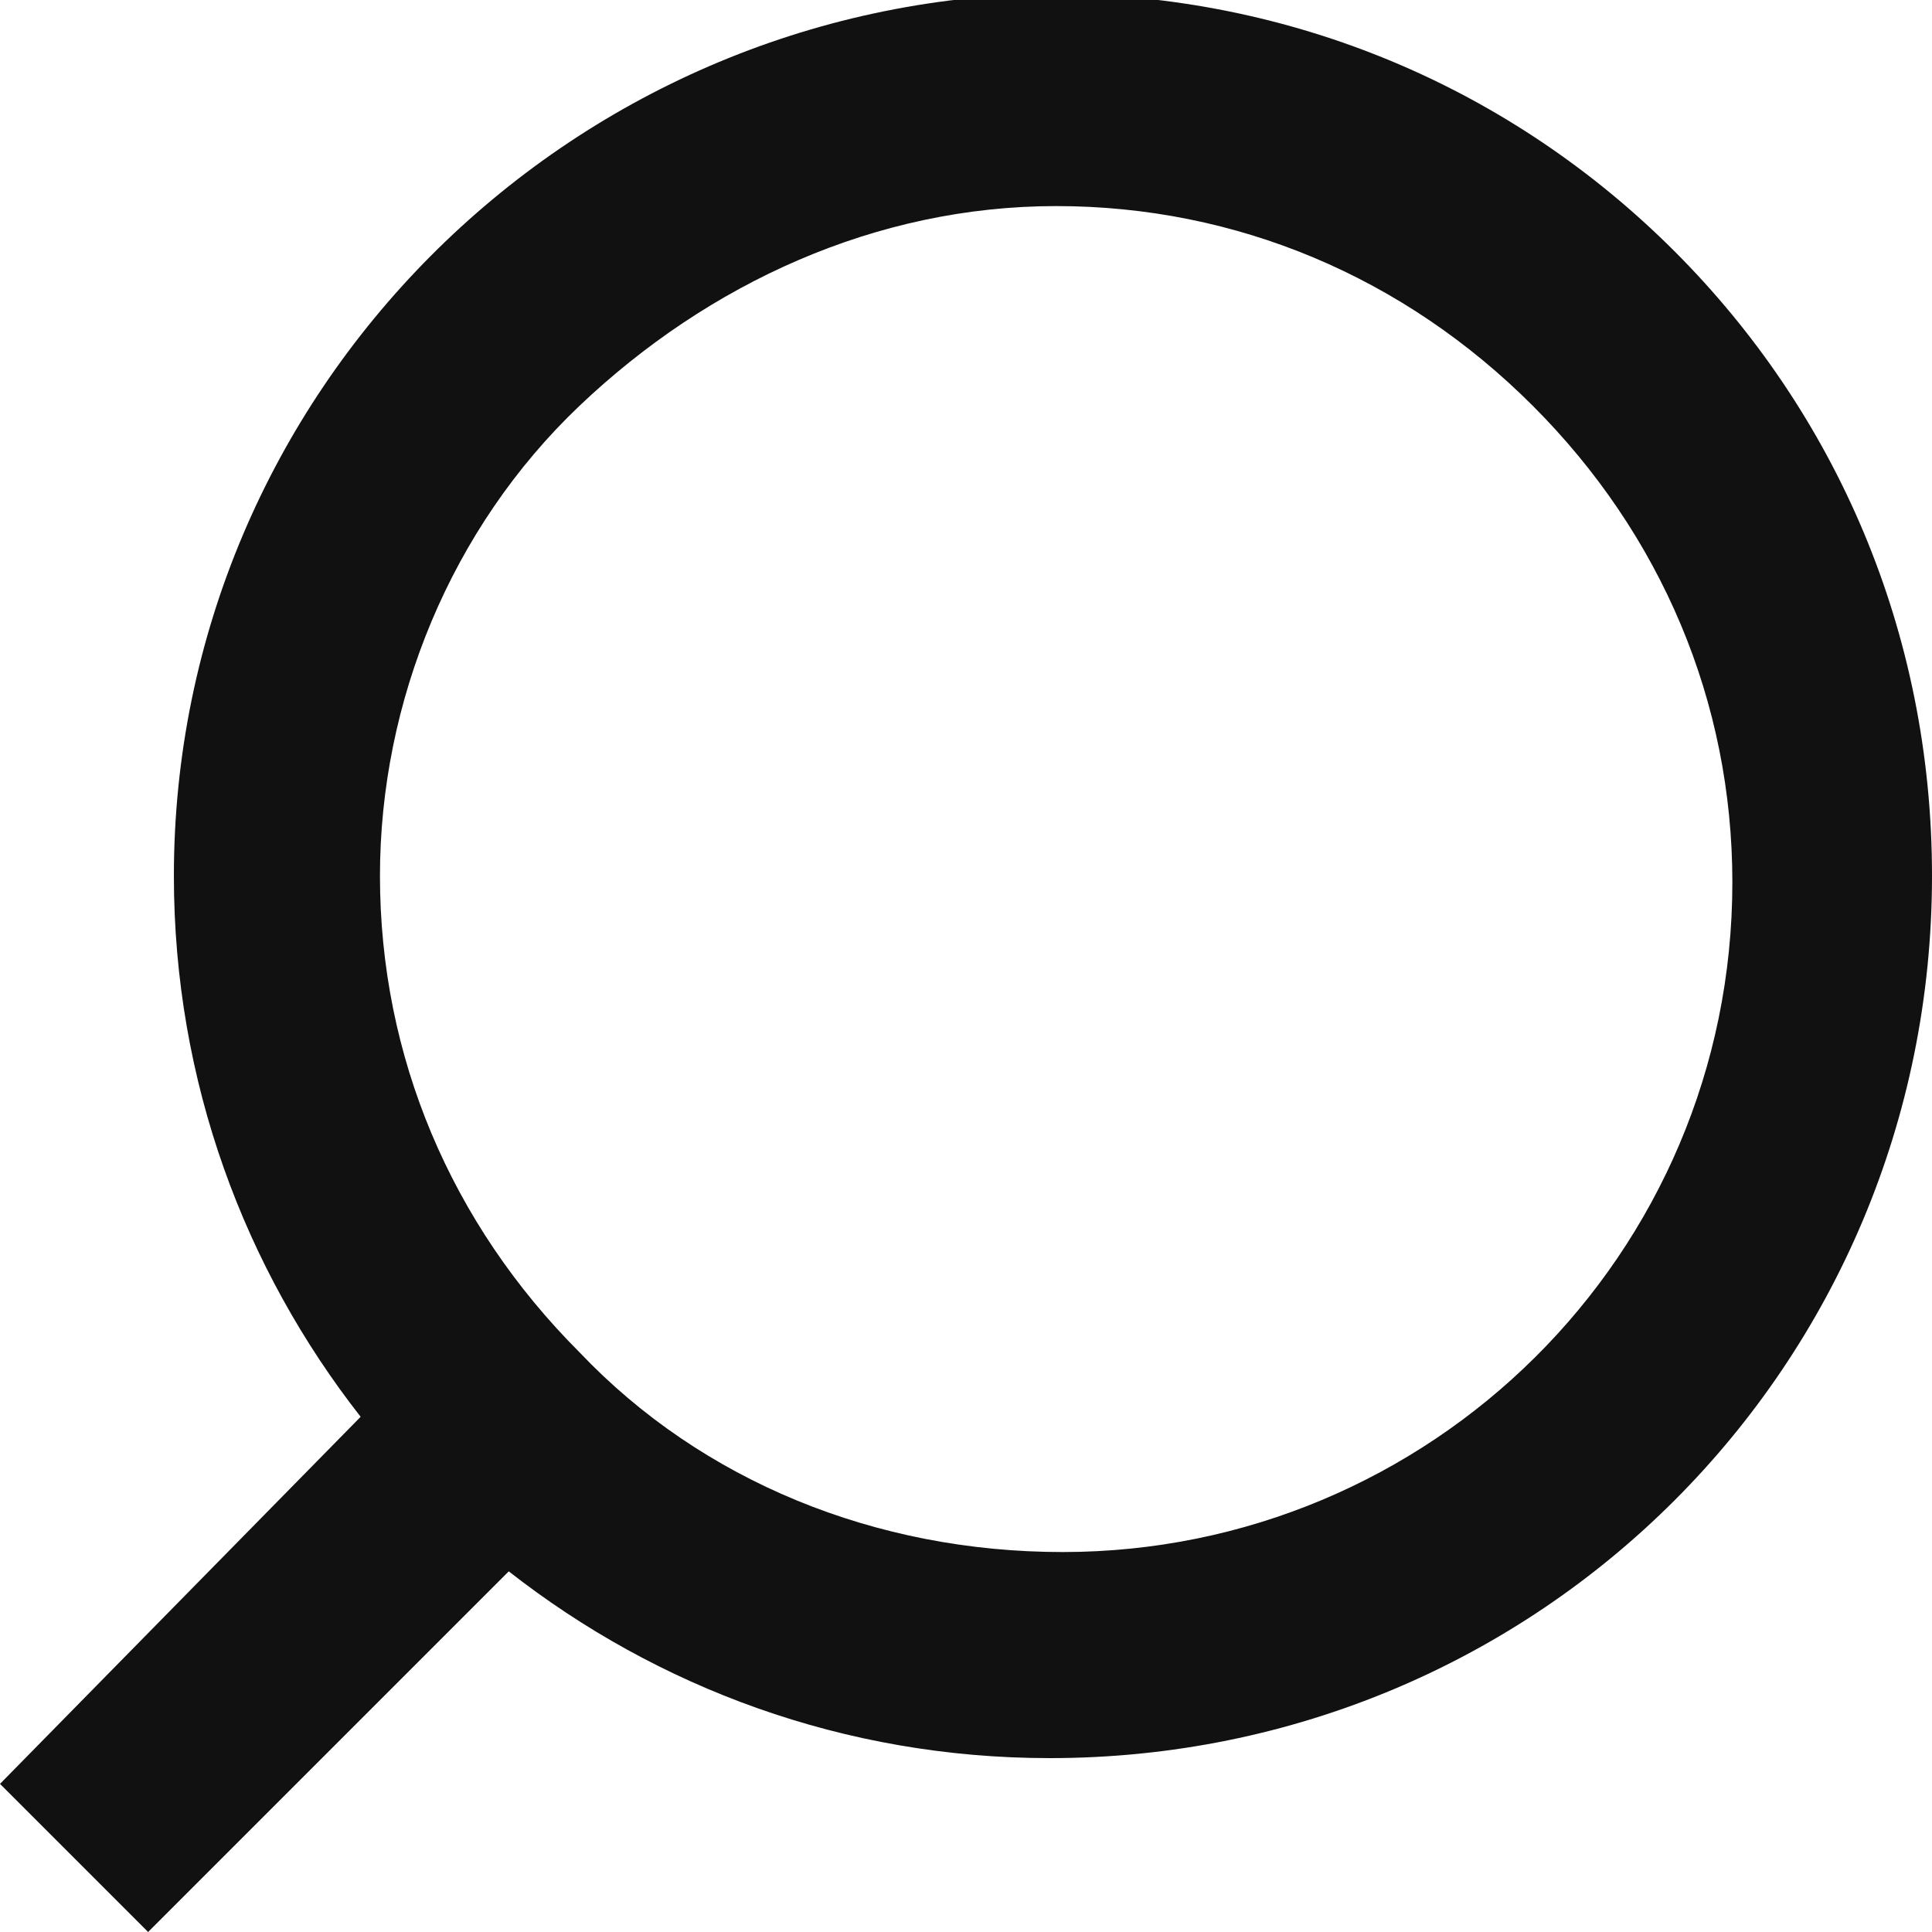
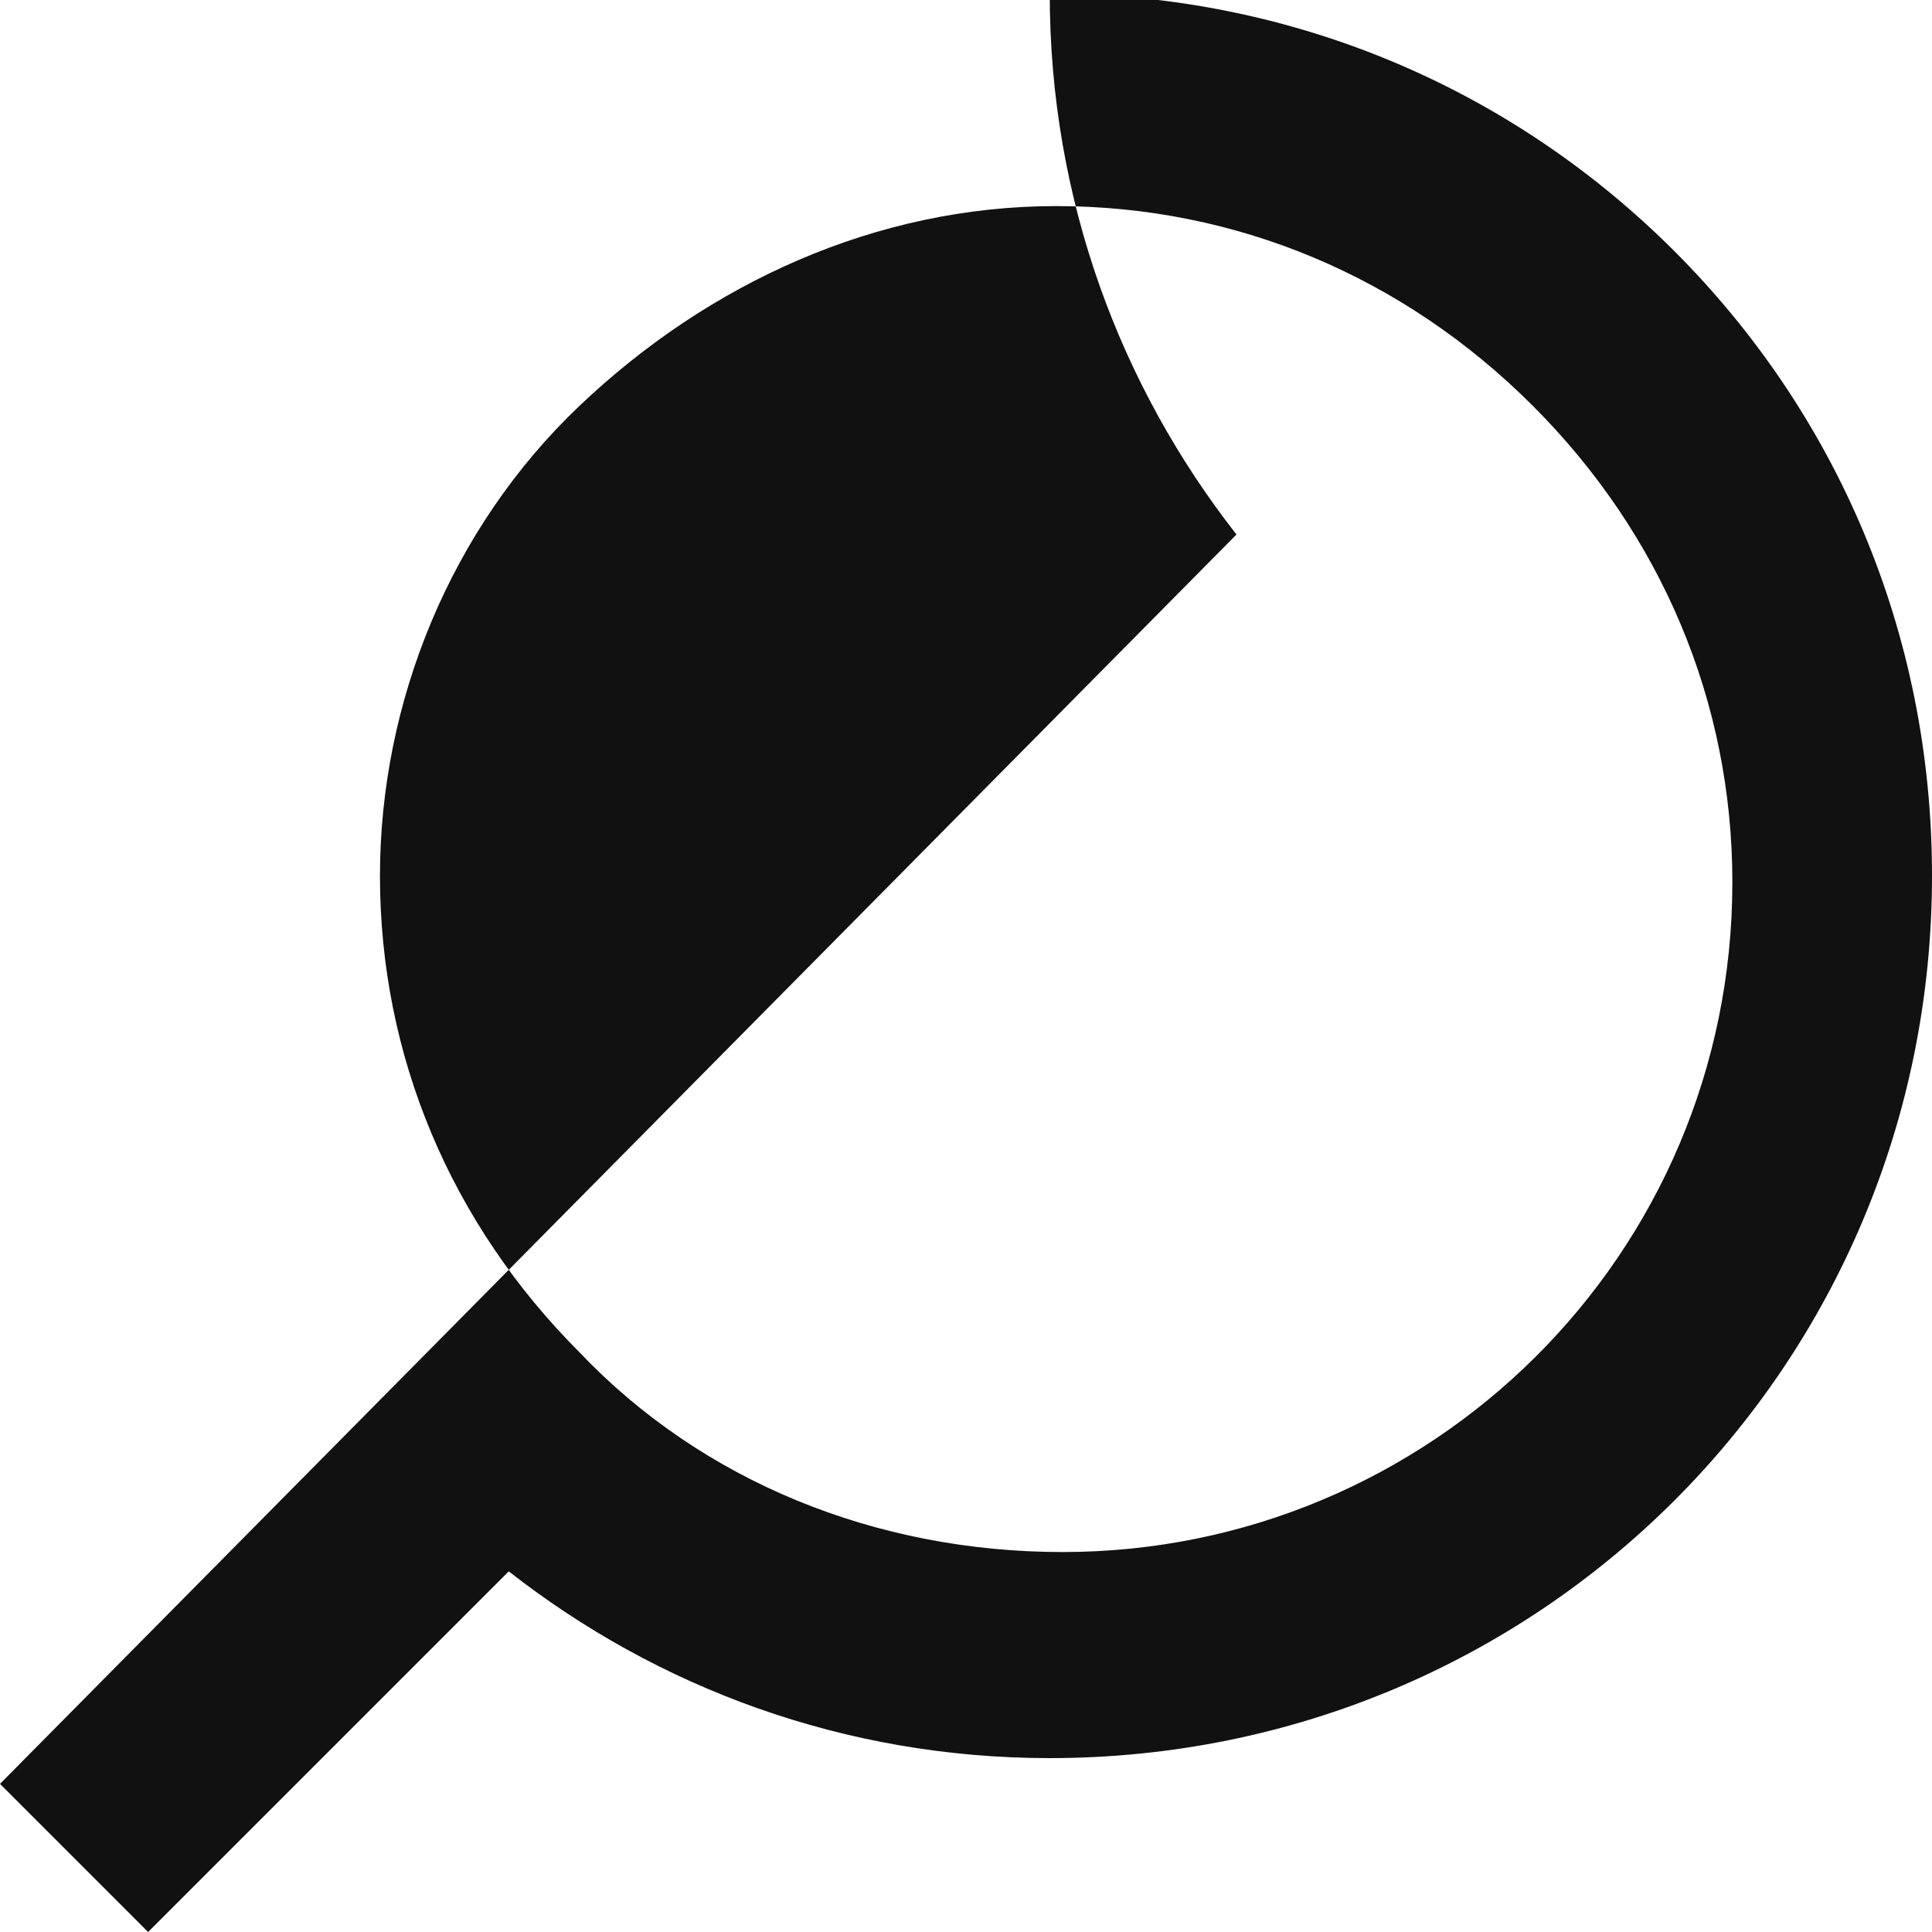
<svg xmlns="http://www.w3.org/2000/svg" version="1.1" id="Layer_1" x="0px" y="0px" viewBox="0 0 30 30" style="enable-background:new 0 0 30 30;" xml:space="preserve">
  <style type="text/css">
	.st0{fill:#111111;}
</style>
-   <path class="st0" d="M30,13.6c0-3.8-1.5-7.2-4-9.7c-2.5-2.5-5.9-4-9.7-4C8.8,0,2.7,6.1,2.7,13.6c0,3.2,1.1,6.1,2.9,8.4L0,27.7  L2.3,30l5.6-5.6c2.3,1.8,5.2,2.9,8.4,2.9C23.9,27.3,30,21.2,30,13.6z M9,21c-2-2-3.1-4.6-3.1-7.4C5.9,10.9,7,8.2,9,6.3  s4.6-3.1,7.4-3.1c2.8,0,5.4,1.1,7.4,3.1s3.1,4.6,3.1,7.4c0,5.8-4.7,10.4-10.4,10.4C13.6,24.1,10.9,23,9,21z" />
+   <path class="st0" d="M30,13.6c0-3.8-1.5-7.2-4-9.7c-2.5-2.5-5.9-4-9.7-4c0,3.2,1.1,6.1,2.9,8.4L0,27.7  L2.3,30l5.6-5.6c2.3,1.8,5.2,2.9,8.4,2.9C23.9,27.3,30,21.2,30,13.6z M9,21c-2-2-3.1-4.6-3.1-7.4C5.9,10.9,7,8.2,9,6.3  s4.6-3.1,7.4-3.1c2.8,0,5.4,1.1,7.4,3.1s3.1,4.6,3.1,7.4c0,5.8-4.7,10.4-10.4,10.4C13.6,24.1,10.9,23,9,21z" />
</svg>